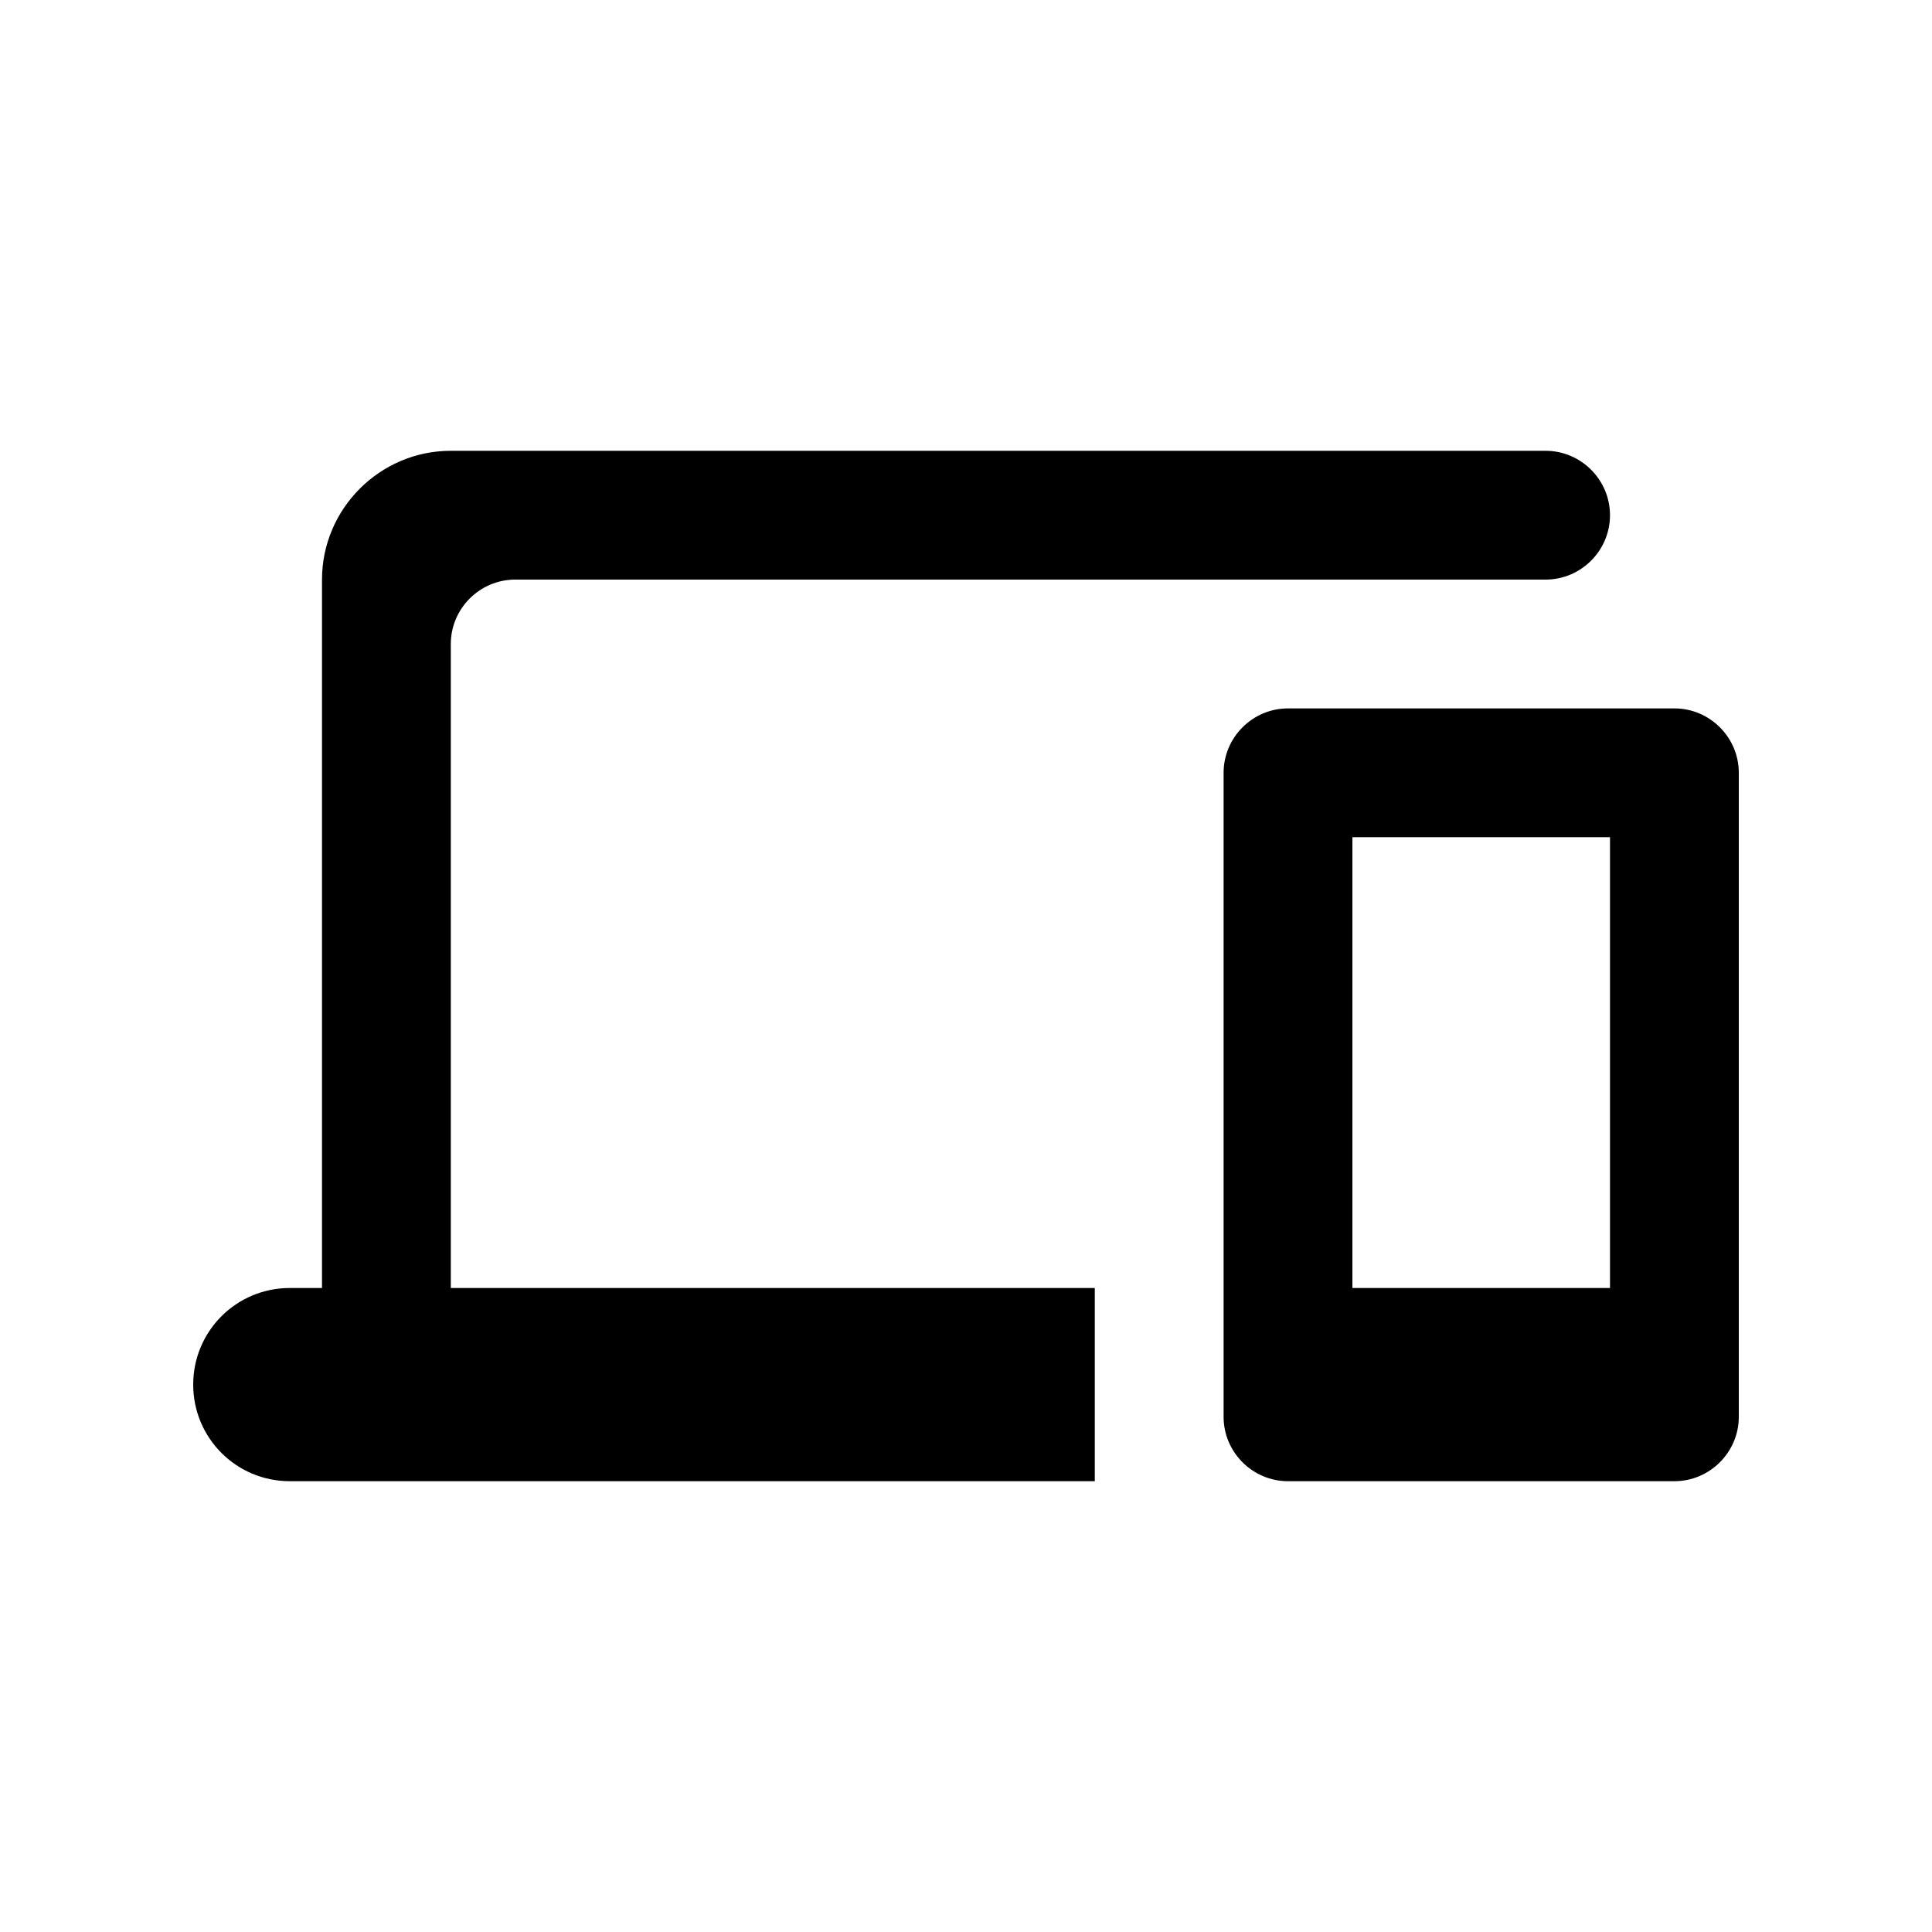
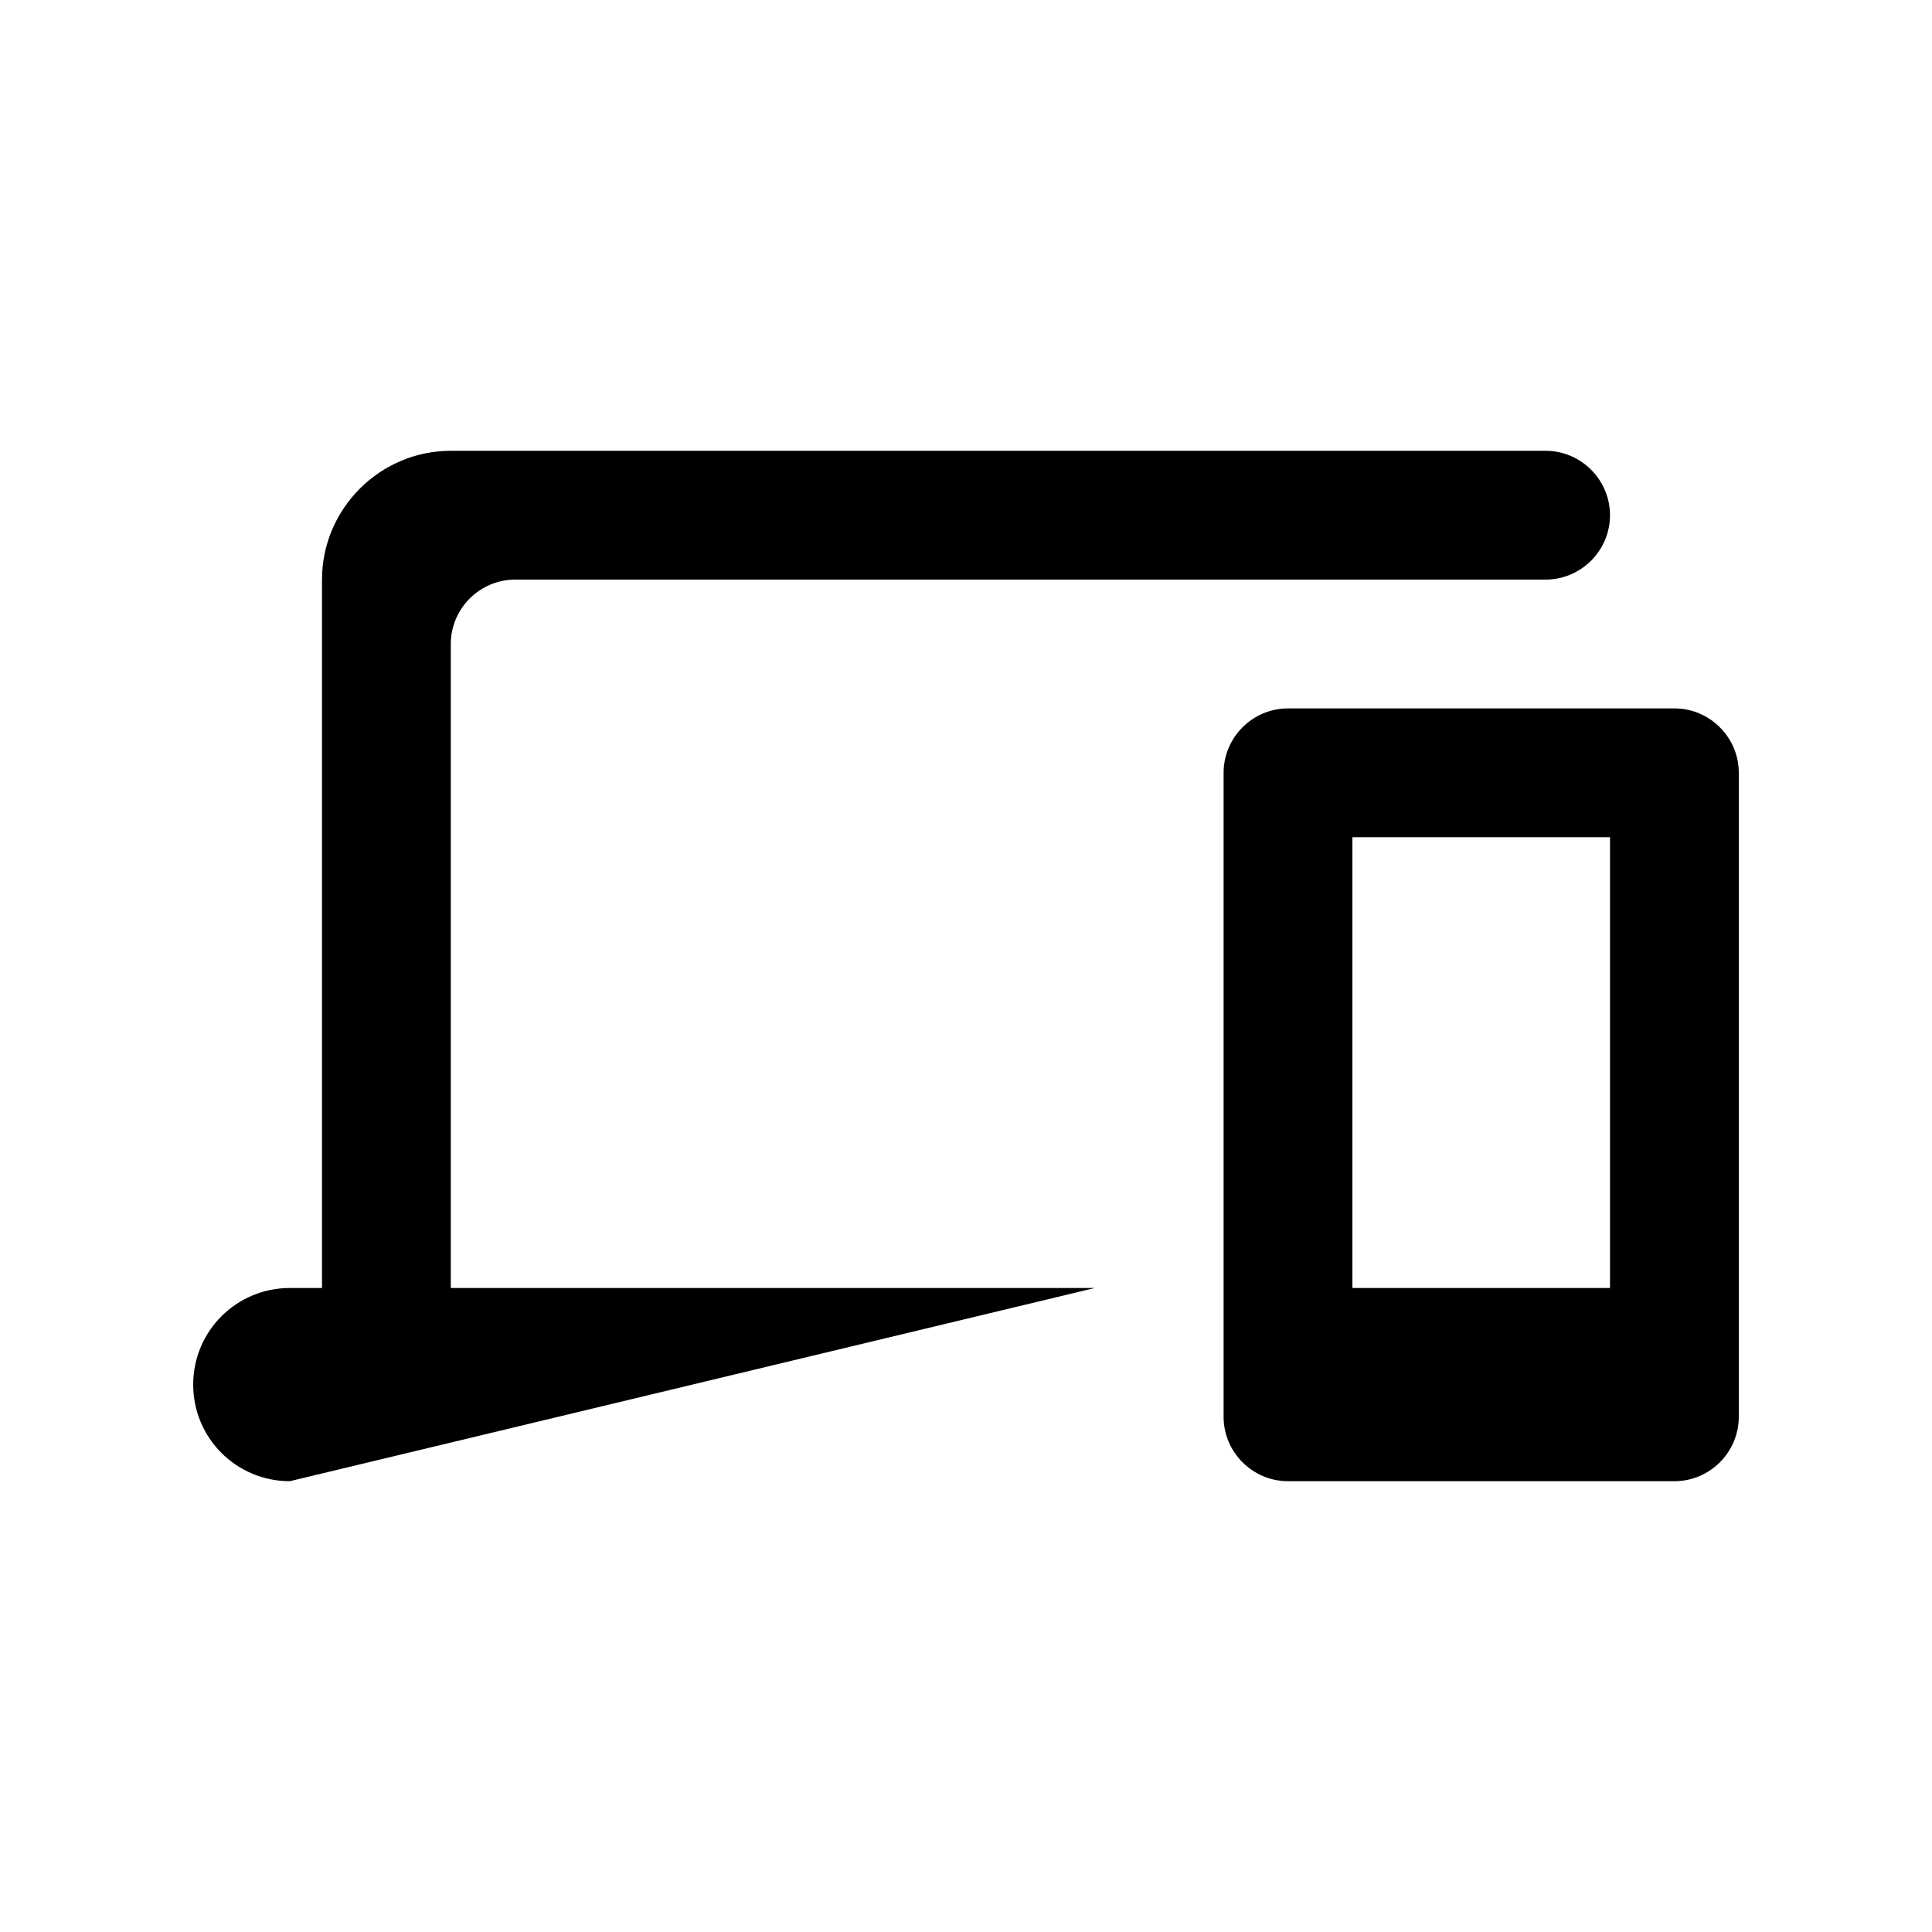
<svg xmlns="http://www.w3.org/2000/svg" width="30px" height="30px" viewBox="0 0 30 30" version="1.1">
  <title>6122FF7D-7D49-442B-92F4-E65A2374B407</title>
  <g id="Asset-Artboard-Page" stroke="none" stroke-width="1" fill="none" fill-rule="evenodd">
    <g id="Straight-Talk/Components/Icons/Light/devices" fill="#000000">
-       <path d="M21,20 L25,20 L25,13 L21,13 L21,20 Z M26,11 L20,11 C19.45,11 19,11.45 19,12 L19,22 C19,22.55 19.45,23 20,23 L26,23 C26.55,23 27,22.55 27,22 L27,12 C27,11.45 26.55,11 26,11 L26,11 Z M7,10 C7,9.45 7.45,9 8,9 L24,9 C24.55,9 25,8.55 25,8 C25,7.45 24.55,7 24,7 L7,7 C5.9,7 5,7.9 5,9 L5,20 L4.5,20 C3.67,20 3,20.67 3,21.5 C3,22.33 3.67,23 4.5,23 L17,23 L17,20 L7,20 L7,10 Z" id="devices" />
+       <path d="M21,20 L25,20 L25,13 L21,13 L21,20 Z M26,11 L20,11 C19.45,11 19,11.45 19,12 L19,22 C19,22.55 19.45,23 20,23 L26,23 C26.55,23 27,22.55 27,22 L27,12 C27,11.45 26.55,11 26,11 L26,11 Z M7,10 C7,9.45 7.45,9 8,9 L24,9 C24.55,9 25,8.55 25,8 C25,7.45 24.55,7 24,7 L7,7 C5.9,7 5,7.9 5,9 L5,20 L4.5,20 C3.67,20 3,20.67 3,21.5 C3,22.33 3.67,23 4.5,23 L17,20 L7,20 L7,10 Z" id="devices" />
    </g>
  </g>
</svg>